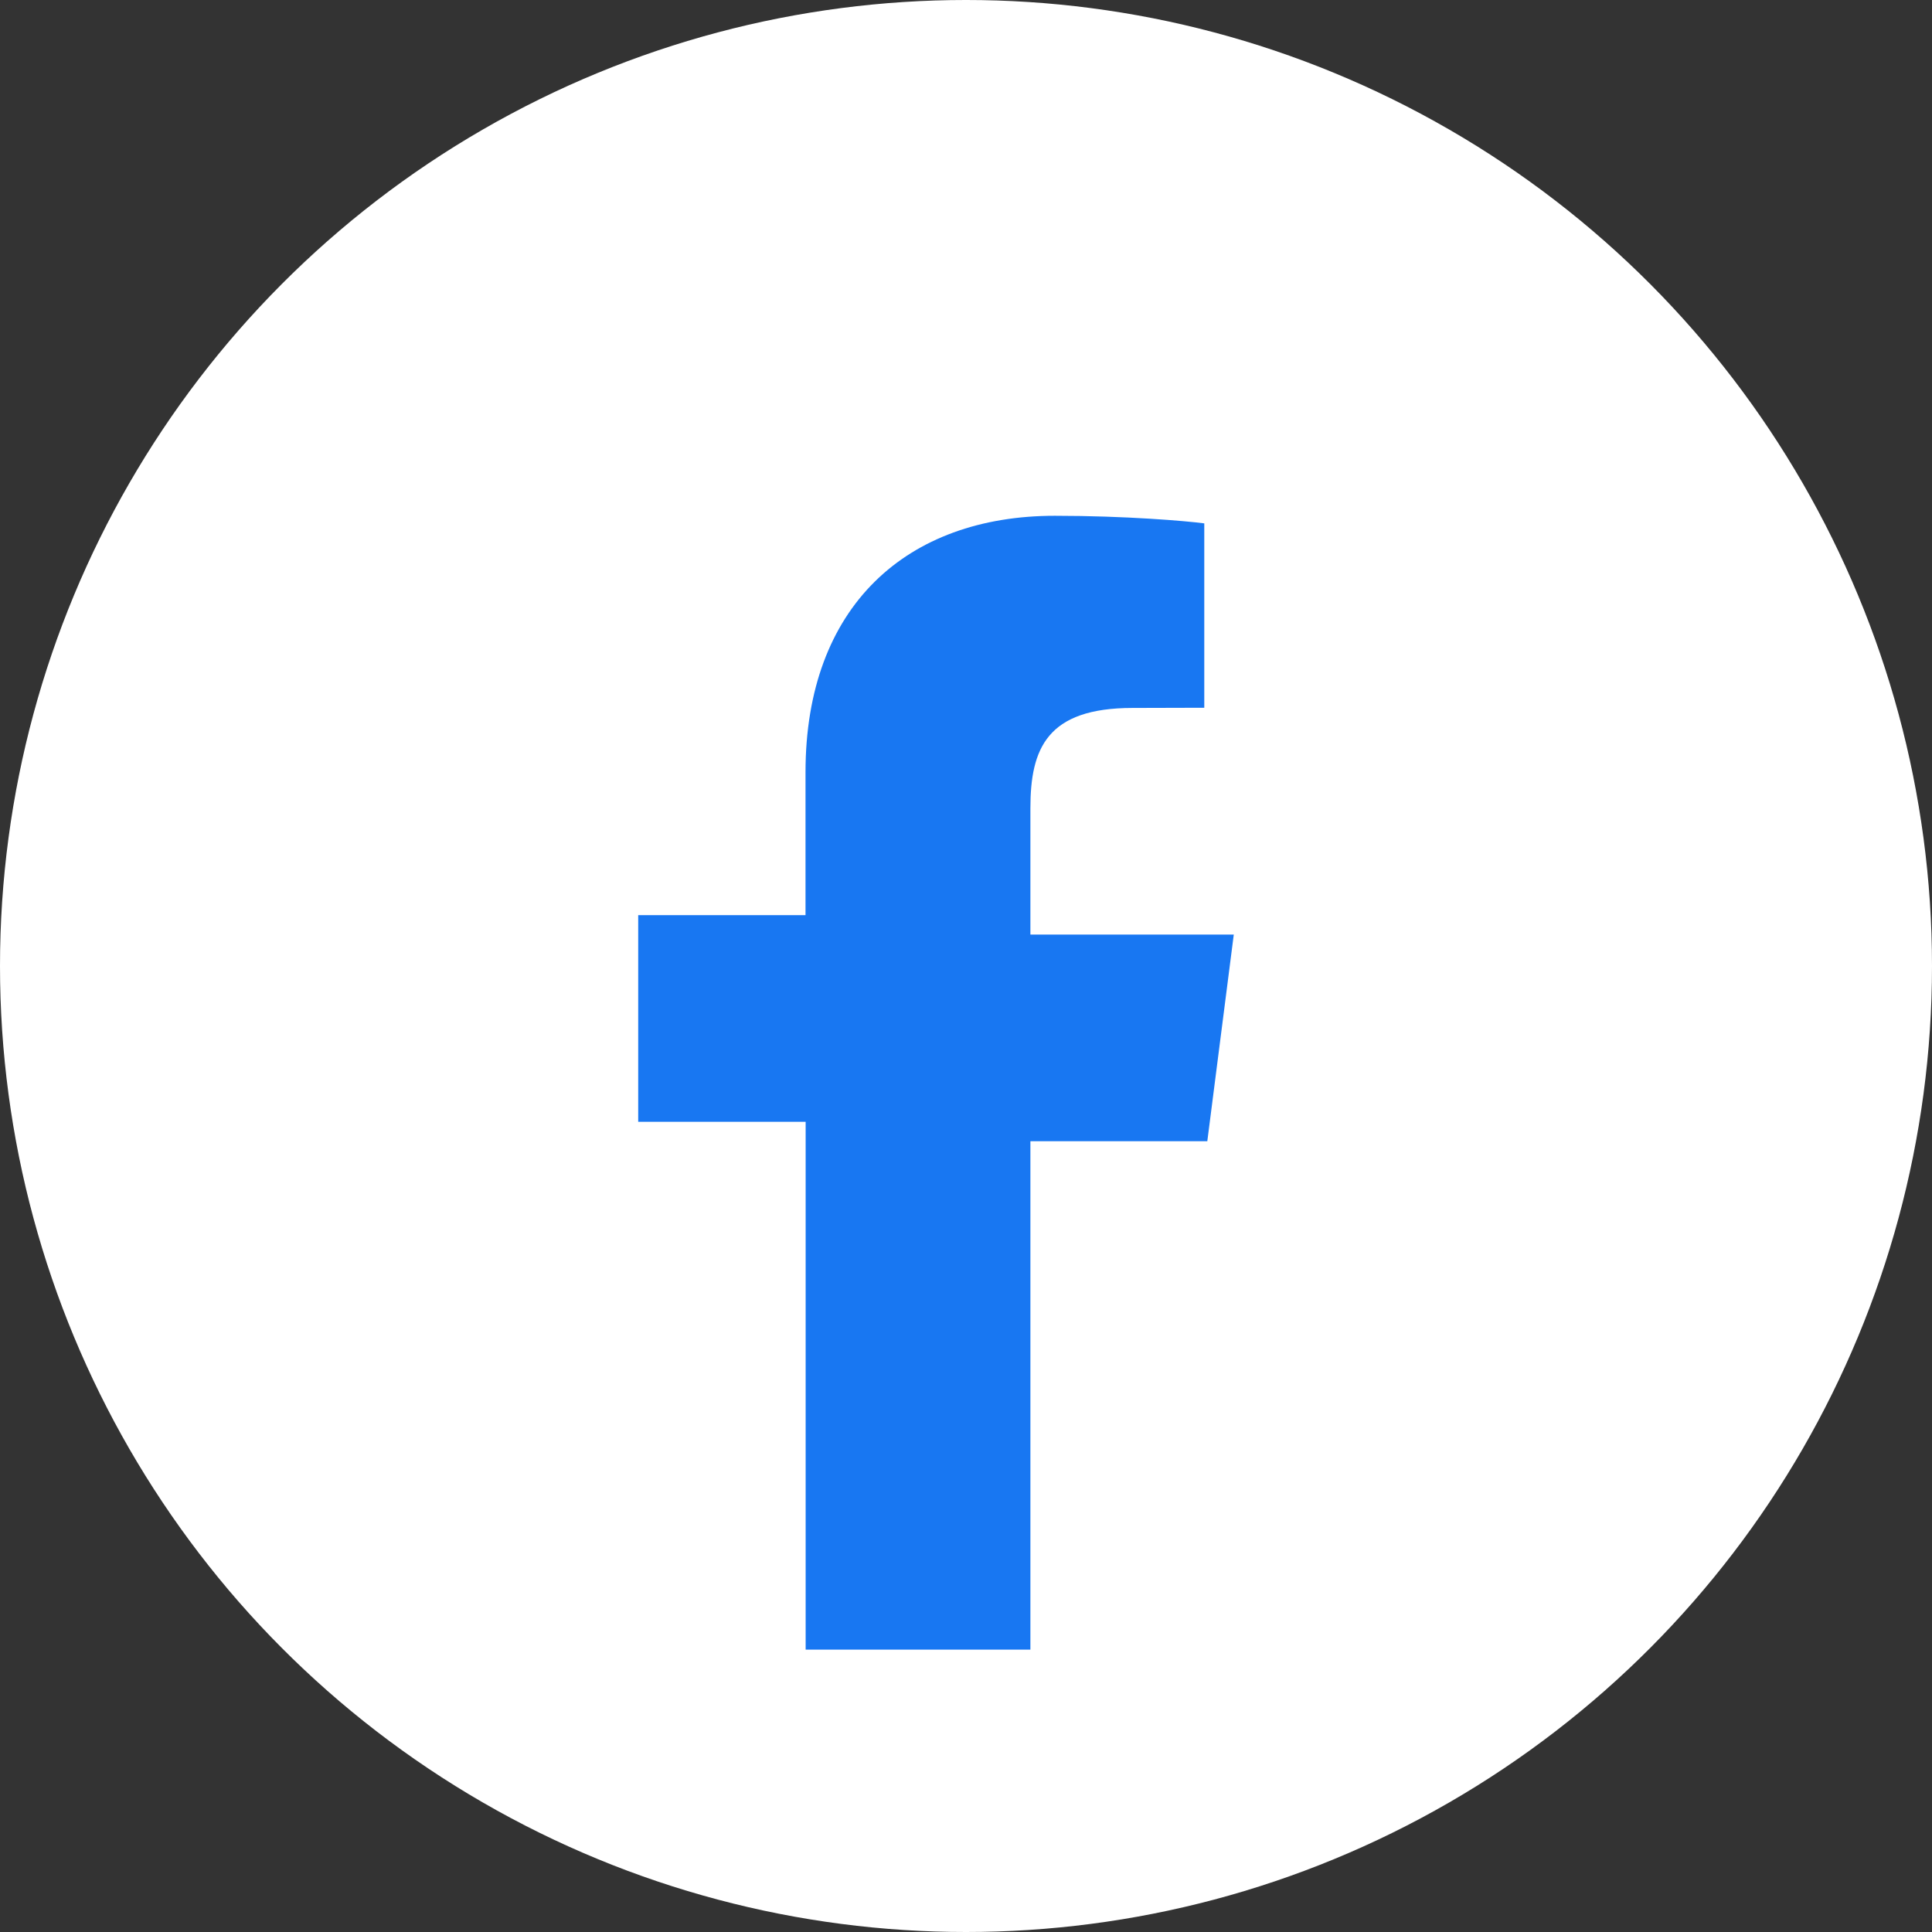
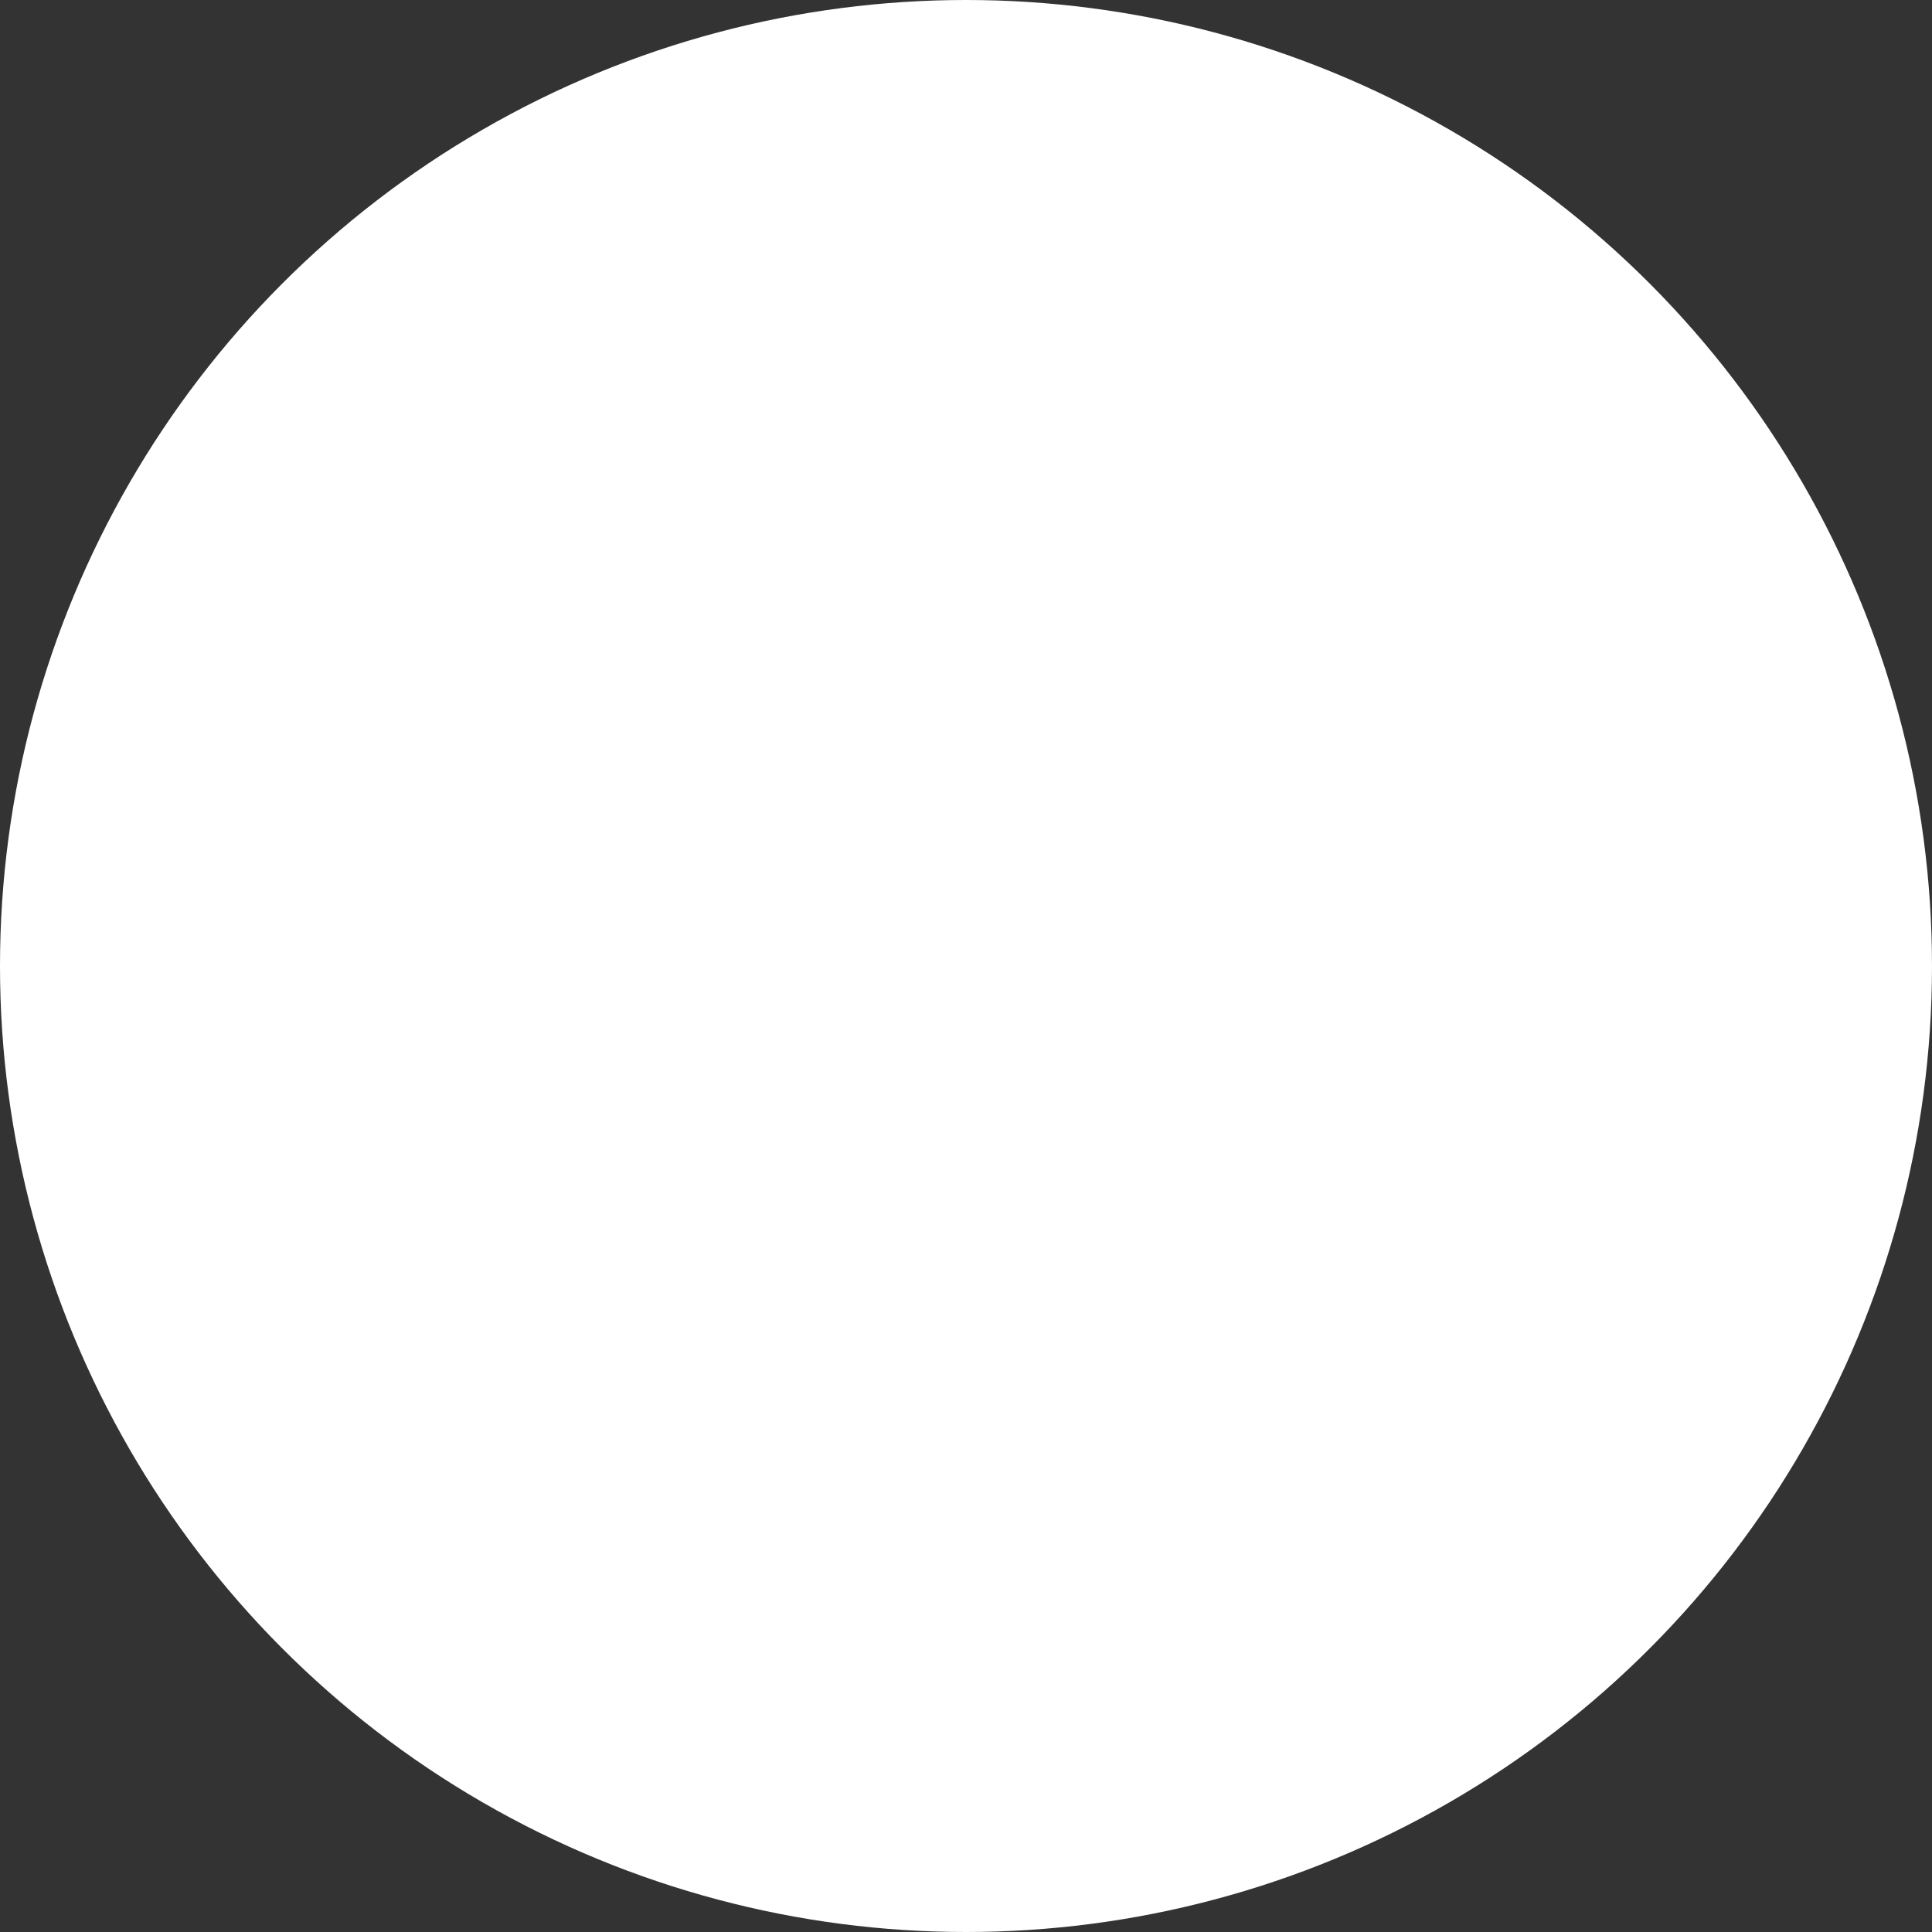
<svg xmlns="http://www.w3.org/2000/svg" width="30" height="30" viewBox="0 0 30 30">
  <rect x="0" y="0" width="30" height="30" fill="#333333" stroke="none" />
  <circle cx="15" cy="15" r="15" fill="#ffffff" />
-   <path d="M16 25.917v-8.196h2.747l.411-3.209h-3.158V12.55c0-.926.257-1.557 1.587-1.557L18.7 10.99V8.127c-.275-.037-1.22-.118-2.32-.118-2.298 0-3.872 1.403-3.872 3.981v2.22h-2.598v3.209H12.51v8.196H16z" fill="#1877F2" />
</svg>